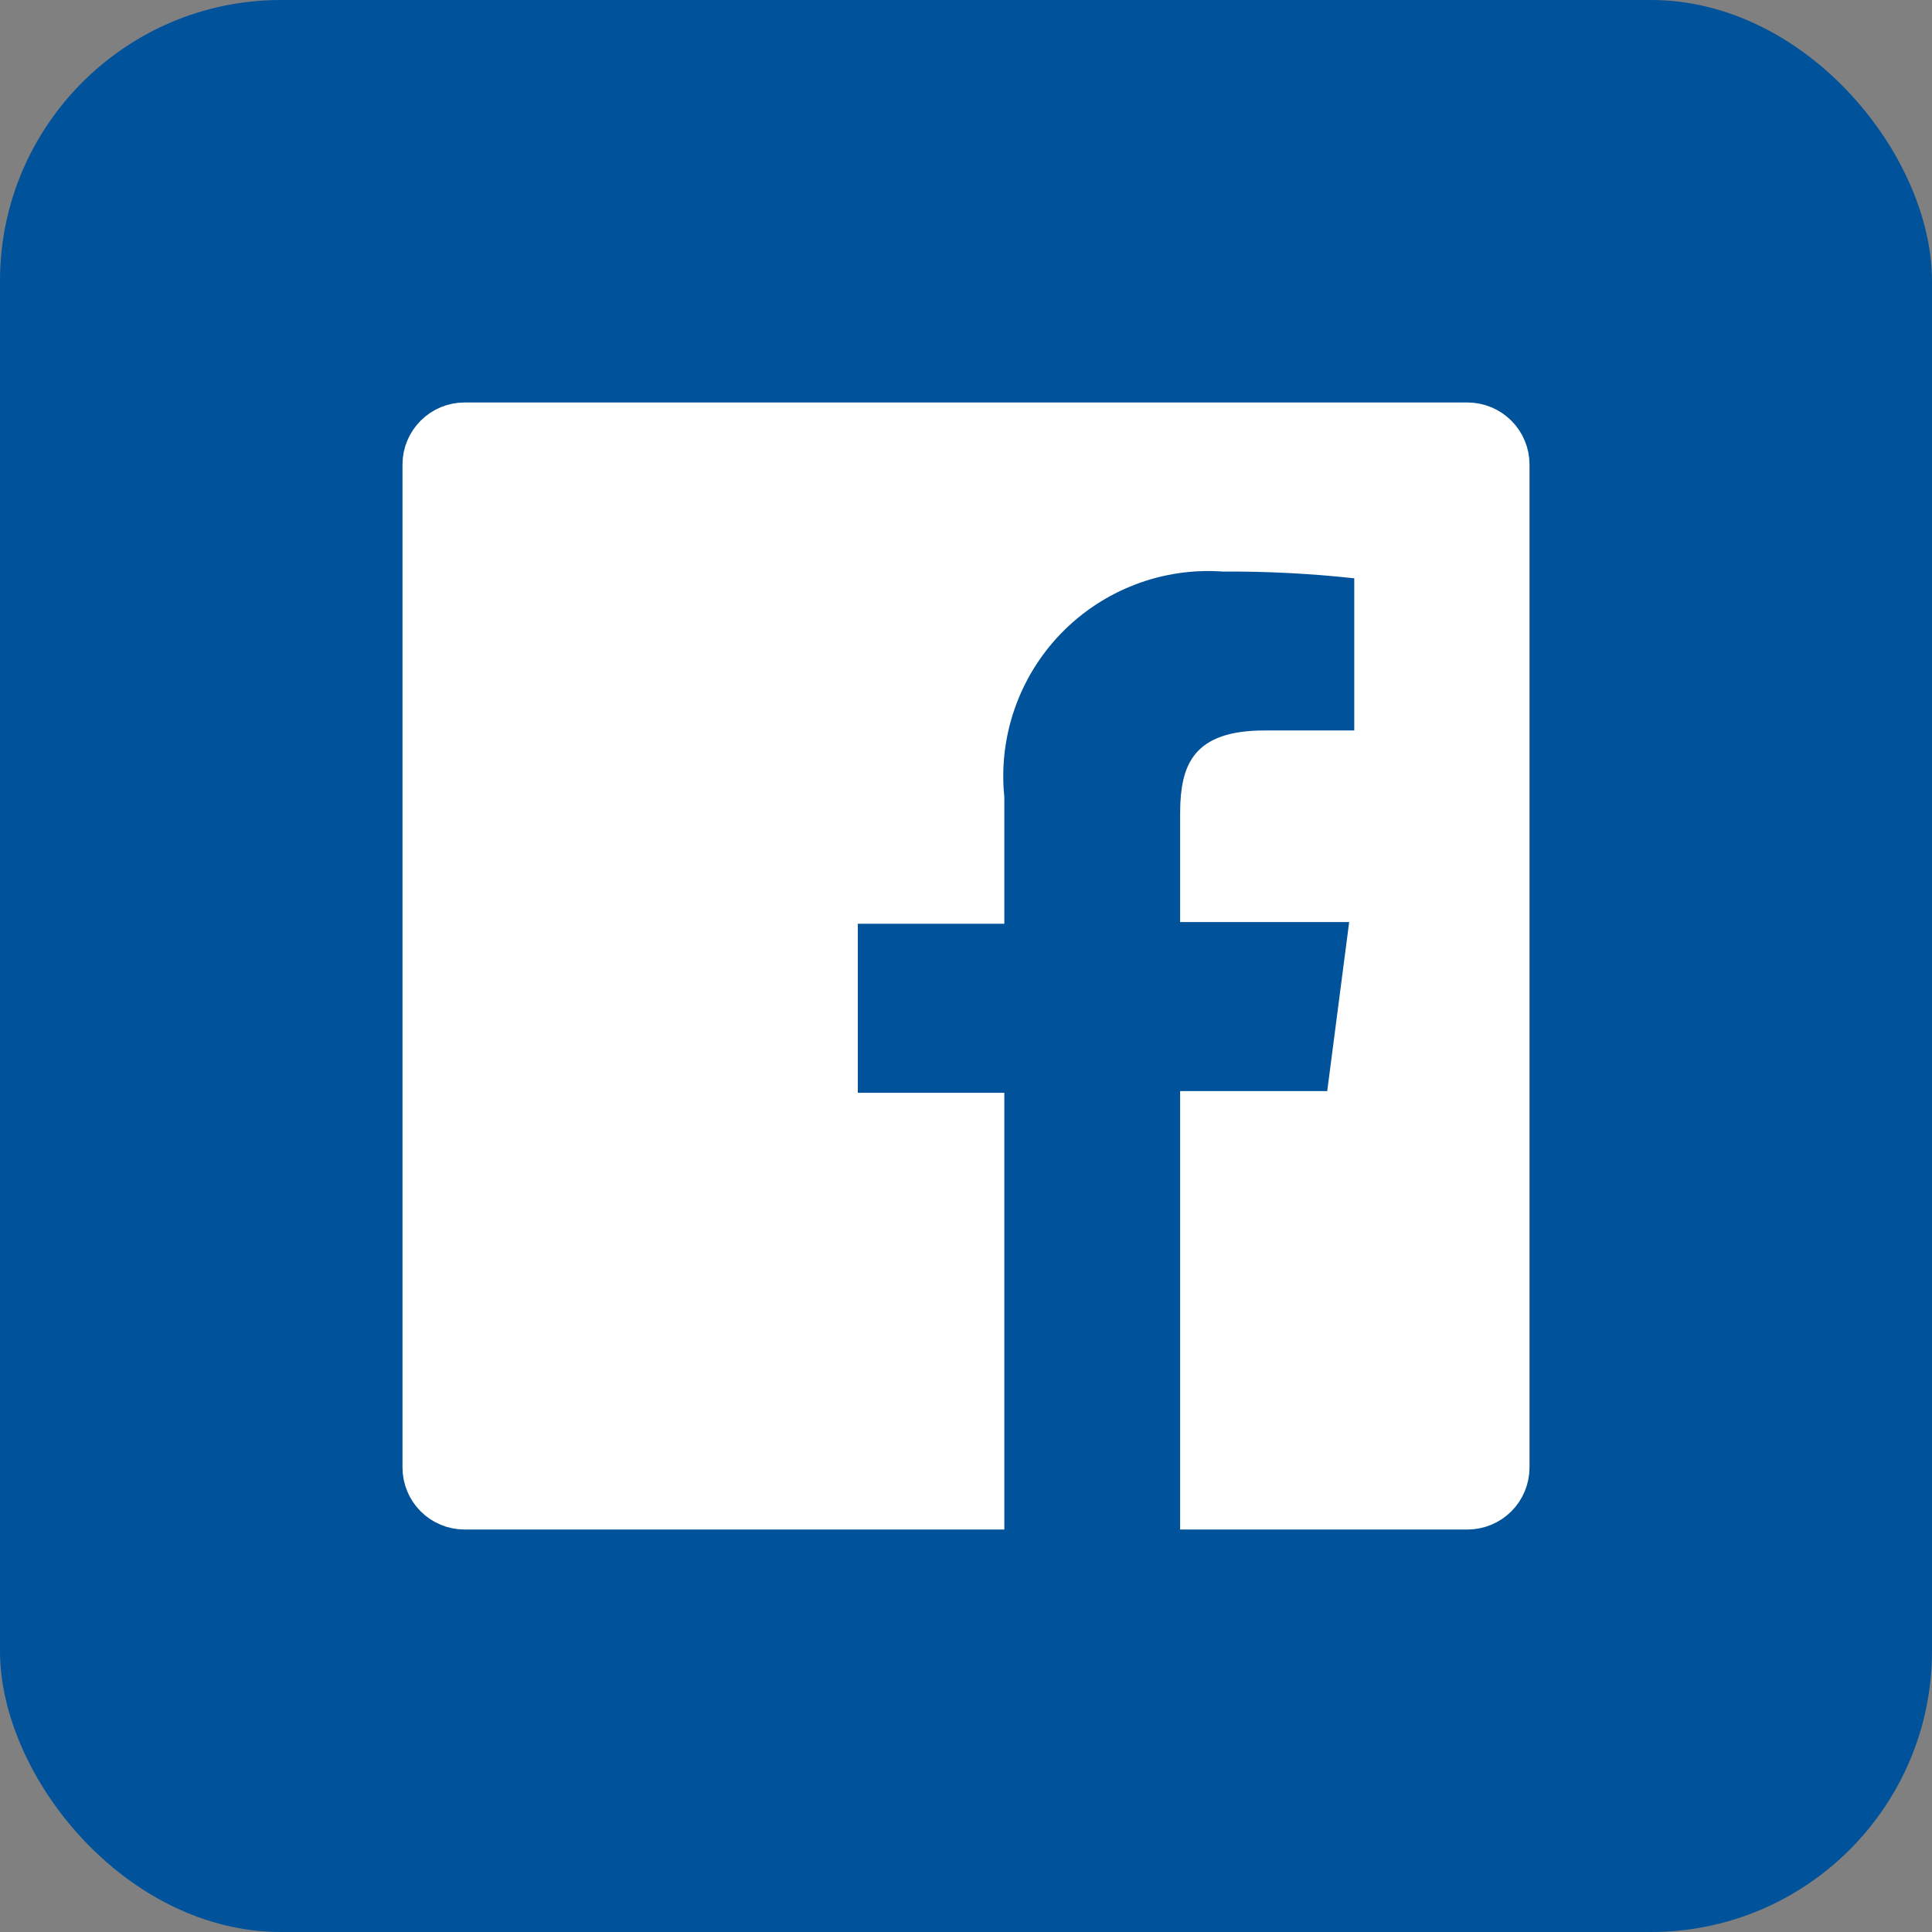
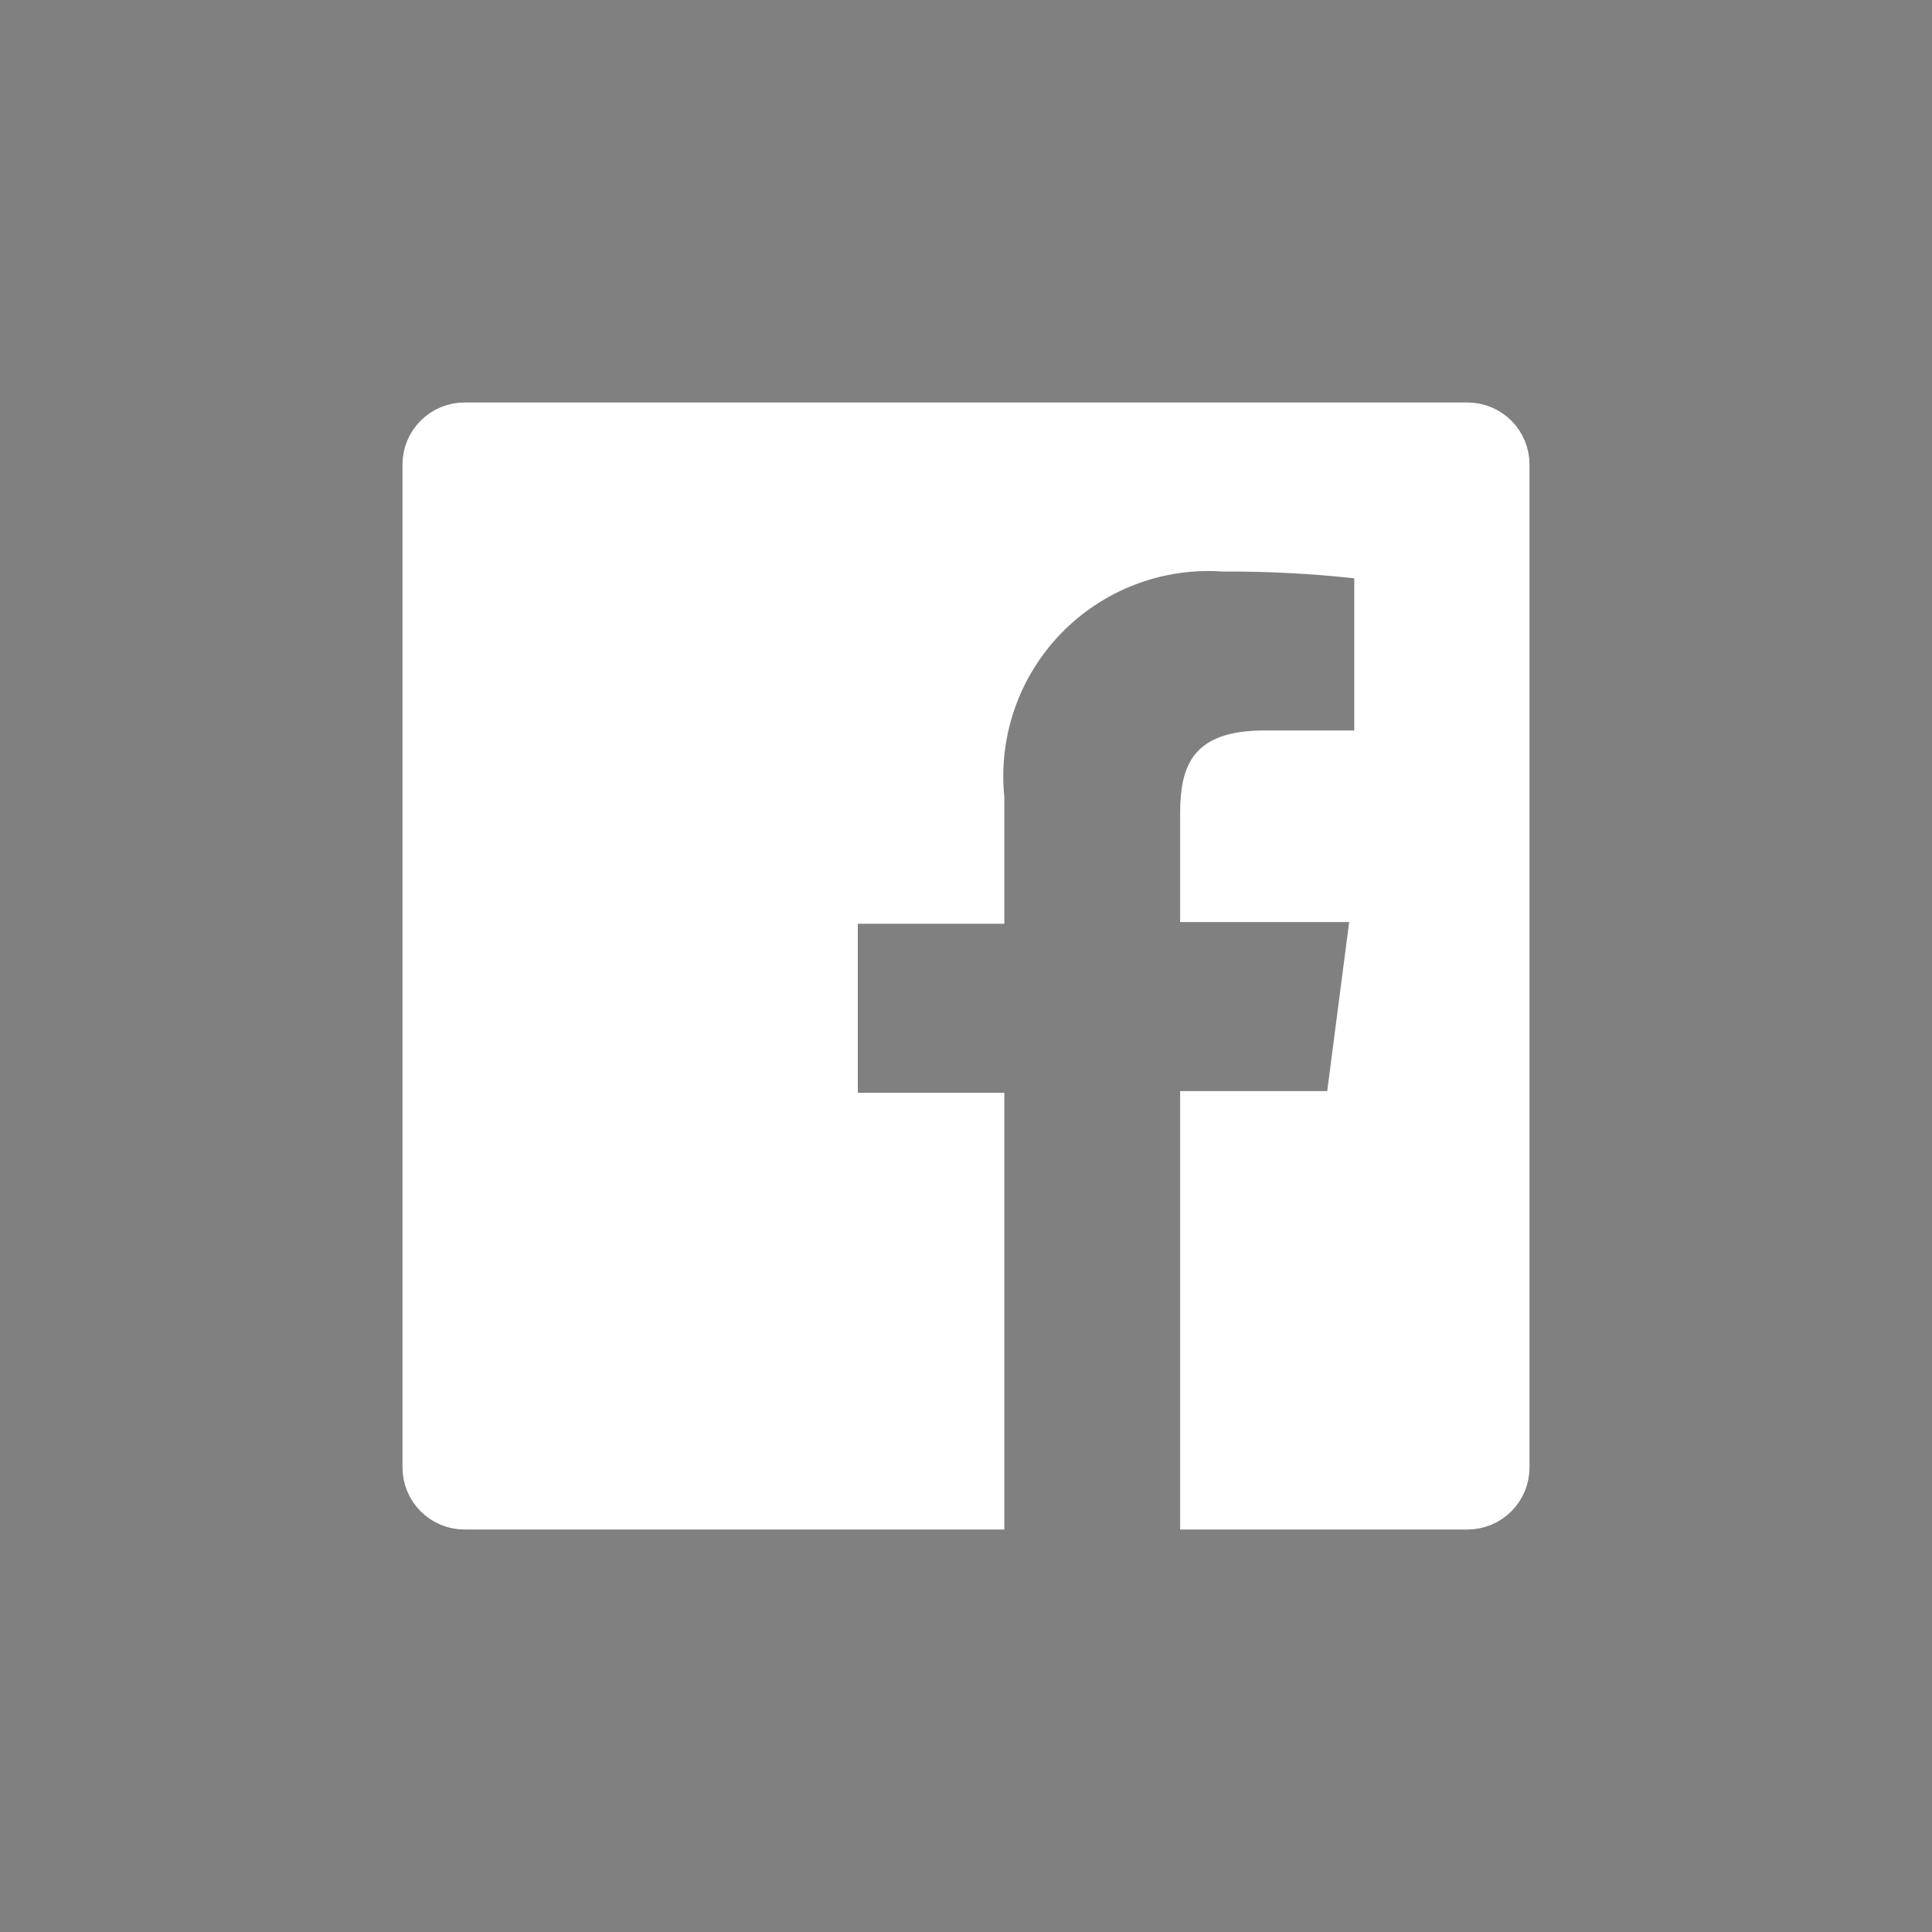
<svg xmlns="http://www.w3.org/2000/svg" width="55" height="55" viewBox="0 0 55 55" fill="none">
  <rect x="0" y="0" width="55" height="55" fill="#808080" stroke="none" />
-   <rect width="55" height="55" rx="8" fill="#00529B" />
  <path d="M38.408 25.749H34.096V23.153C34.096 22.476 34.196 22.044 34.424 21.772C34.636 21.52 35.058 21.295 36.002 21.295H38.553H39.053V20.795V16.463V16.015L38.607 15.966C37.353 15.829 36.092 15.764 34.831 15.771C33.915 15.708 32.996 15.845 32.139 16.173C31.275 16.503 30.494 17.018 29.85 17.681C29.206 18.345 28.715 19.142 28.412 20.015C28.111 20.881 28.002 21.801 28.091 22.712V25.797H24.42H23.92V26.297V31.109V31.609H24.42H28.091V43.042H13.223C13.057 43.042 12.892 43.009 12.739 42.945C12.586 42.882 12.446 42.789 12.329 42.671C12.211 42.554 12.118 42.414 12.055 42.261C11.991 42.108 11.958 41.943 11.958 41.777V13.223C11.958 12.887 12.092 12.566 12.329 12.329C12.566 12.091 12.888 11.958 13.223 11.958H41.777C41.943 11.958 42.108 11.991 42.261 12.055C42.414 12.118 42.554 12.211 42.671 12.329C42.789 12.446 42.882 12.585 42.945 12.739C43.009 12.892 43.042 13.057 43.042 13.223V41.777C43.042 41.943 43.009 42.108 42.945 42.261C42.882 42.414 42.789 42.554 42.671 42.671C42.554 42.789 42.414 42.882 42.261 42.945C42.108 43.009 41.943 43.042 41.777 43.042H34.096V31.561H37.783H38.222L38.279 31.126L38.904 26.313L38.978 25.749H38.408Z" fill="white" stroke="white" />
</svg>